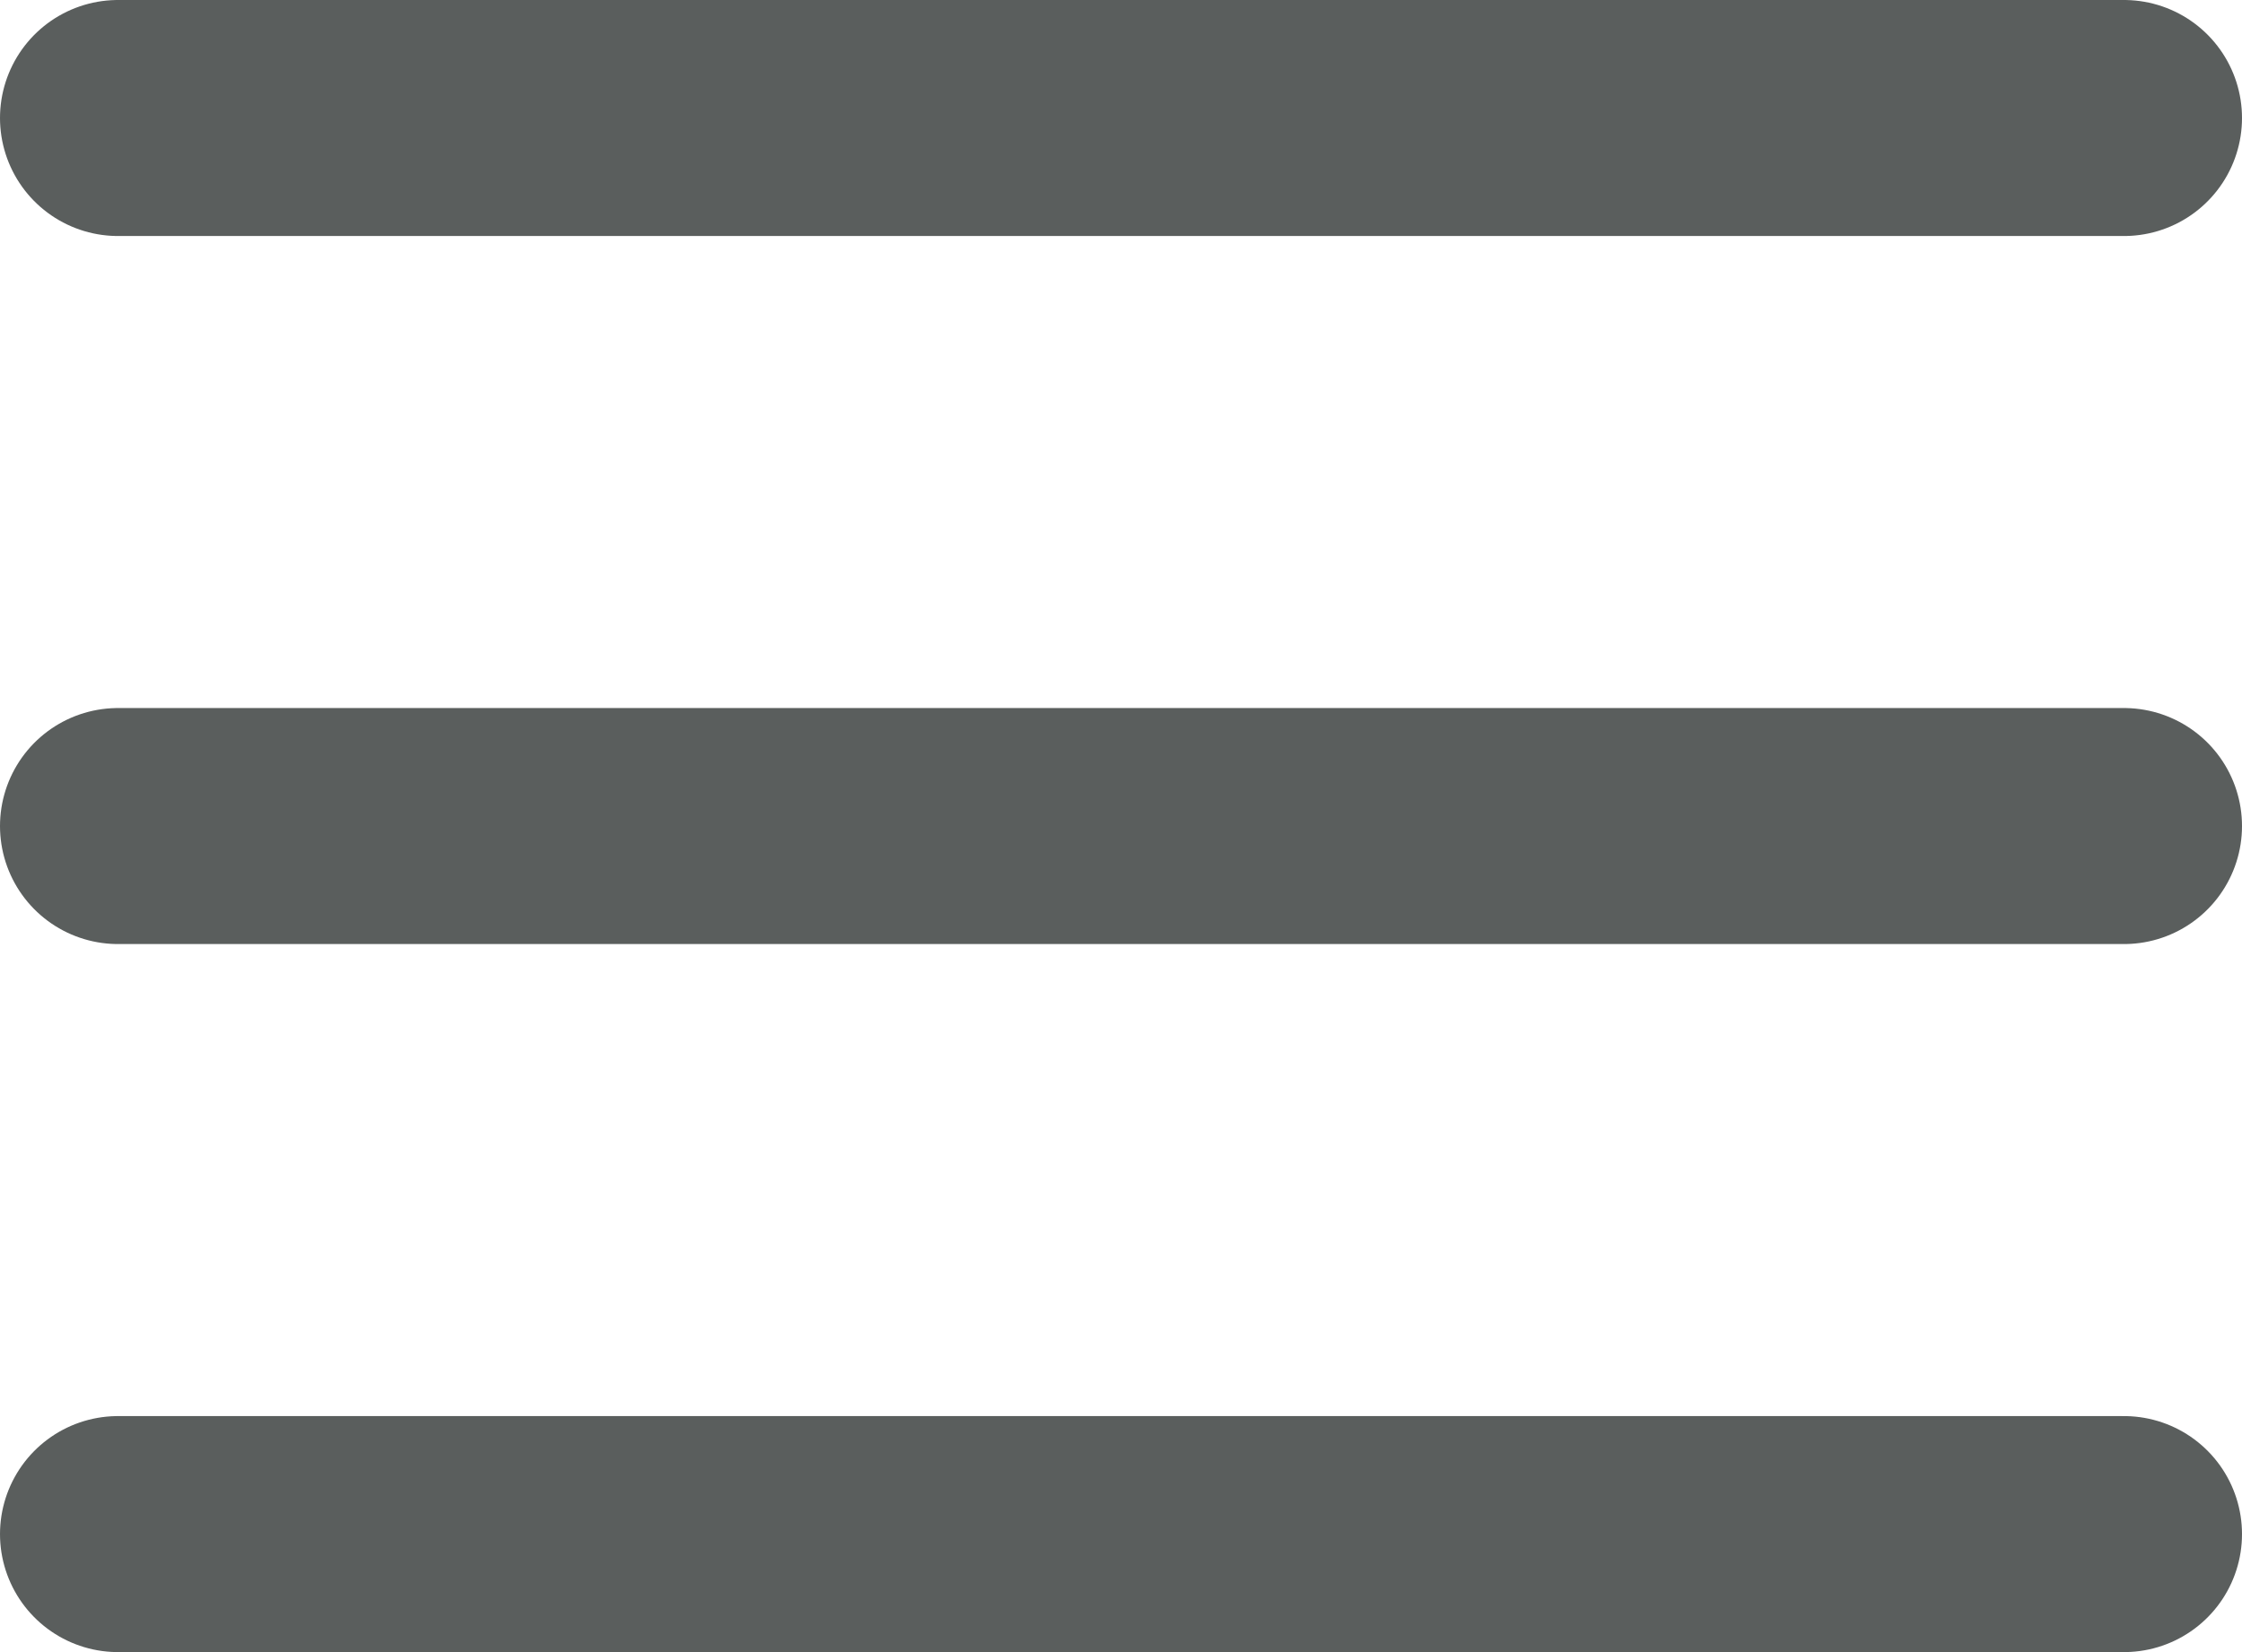
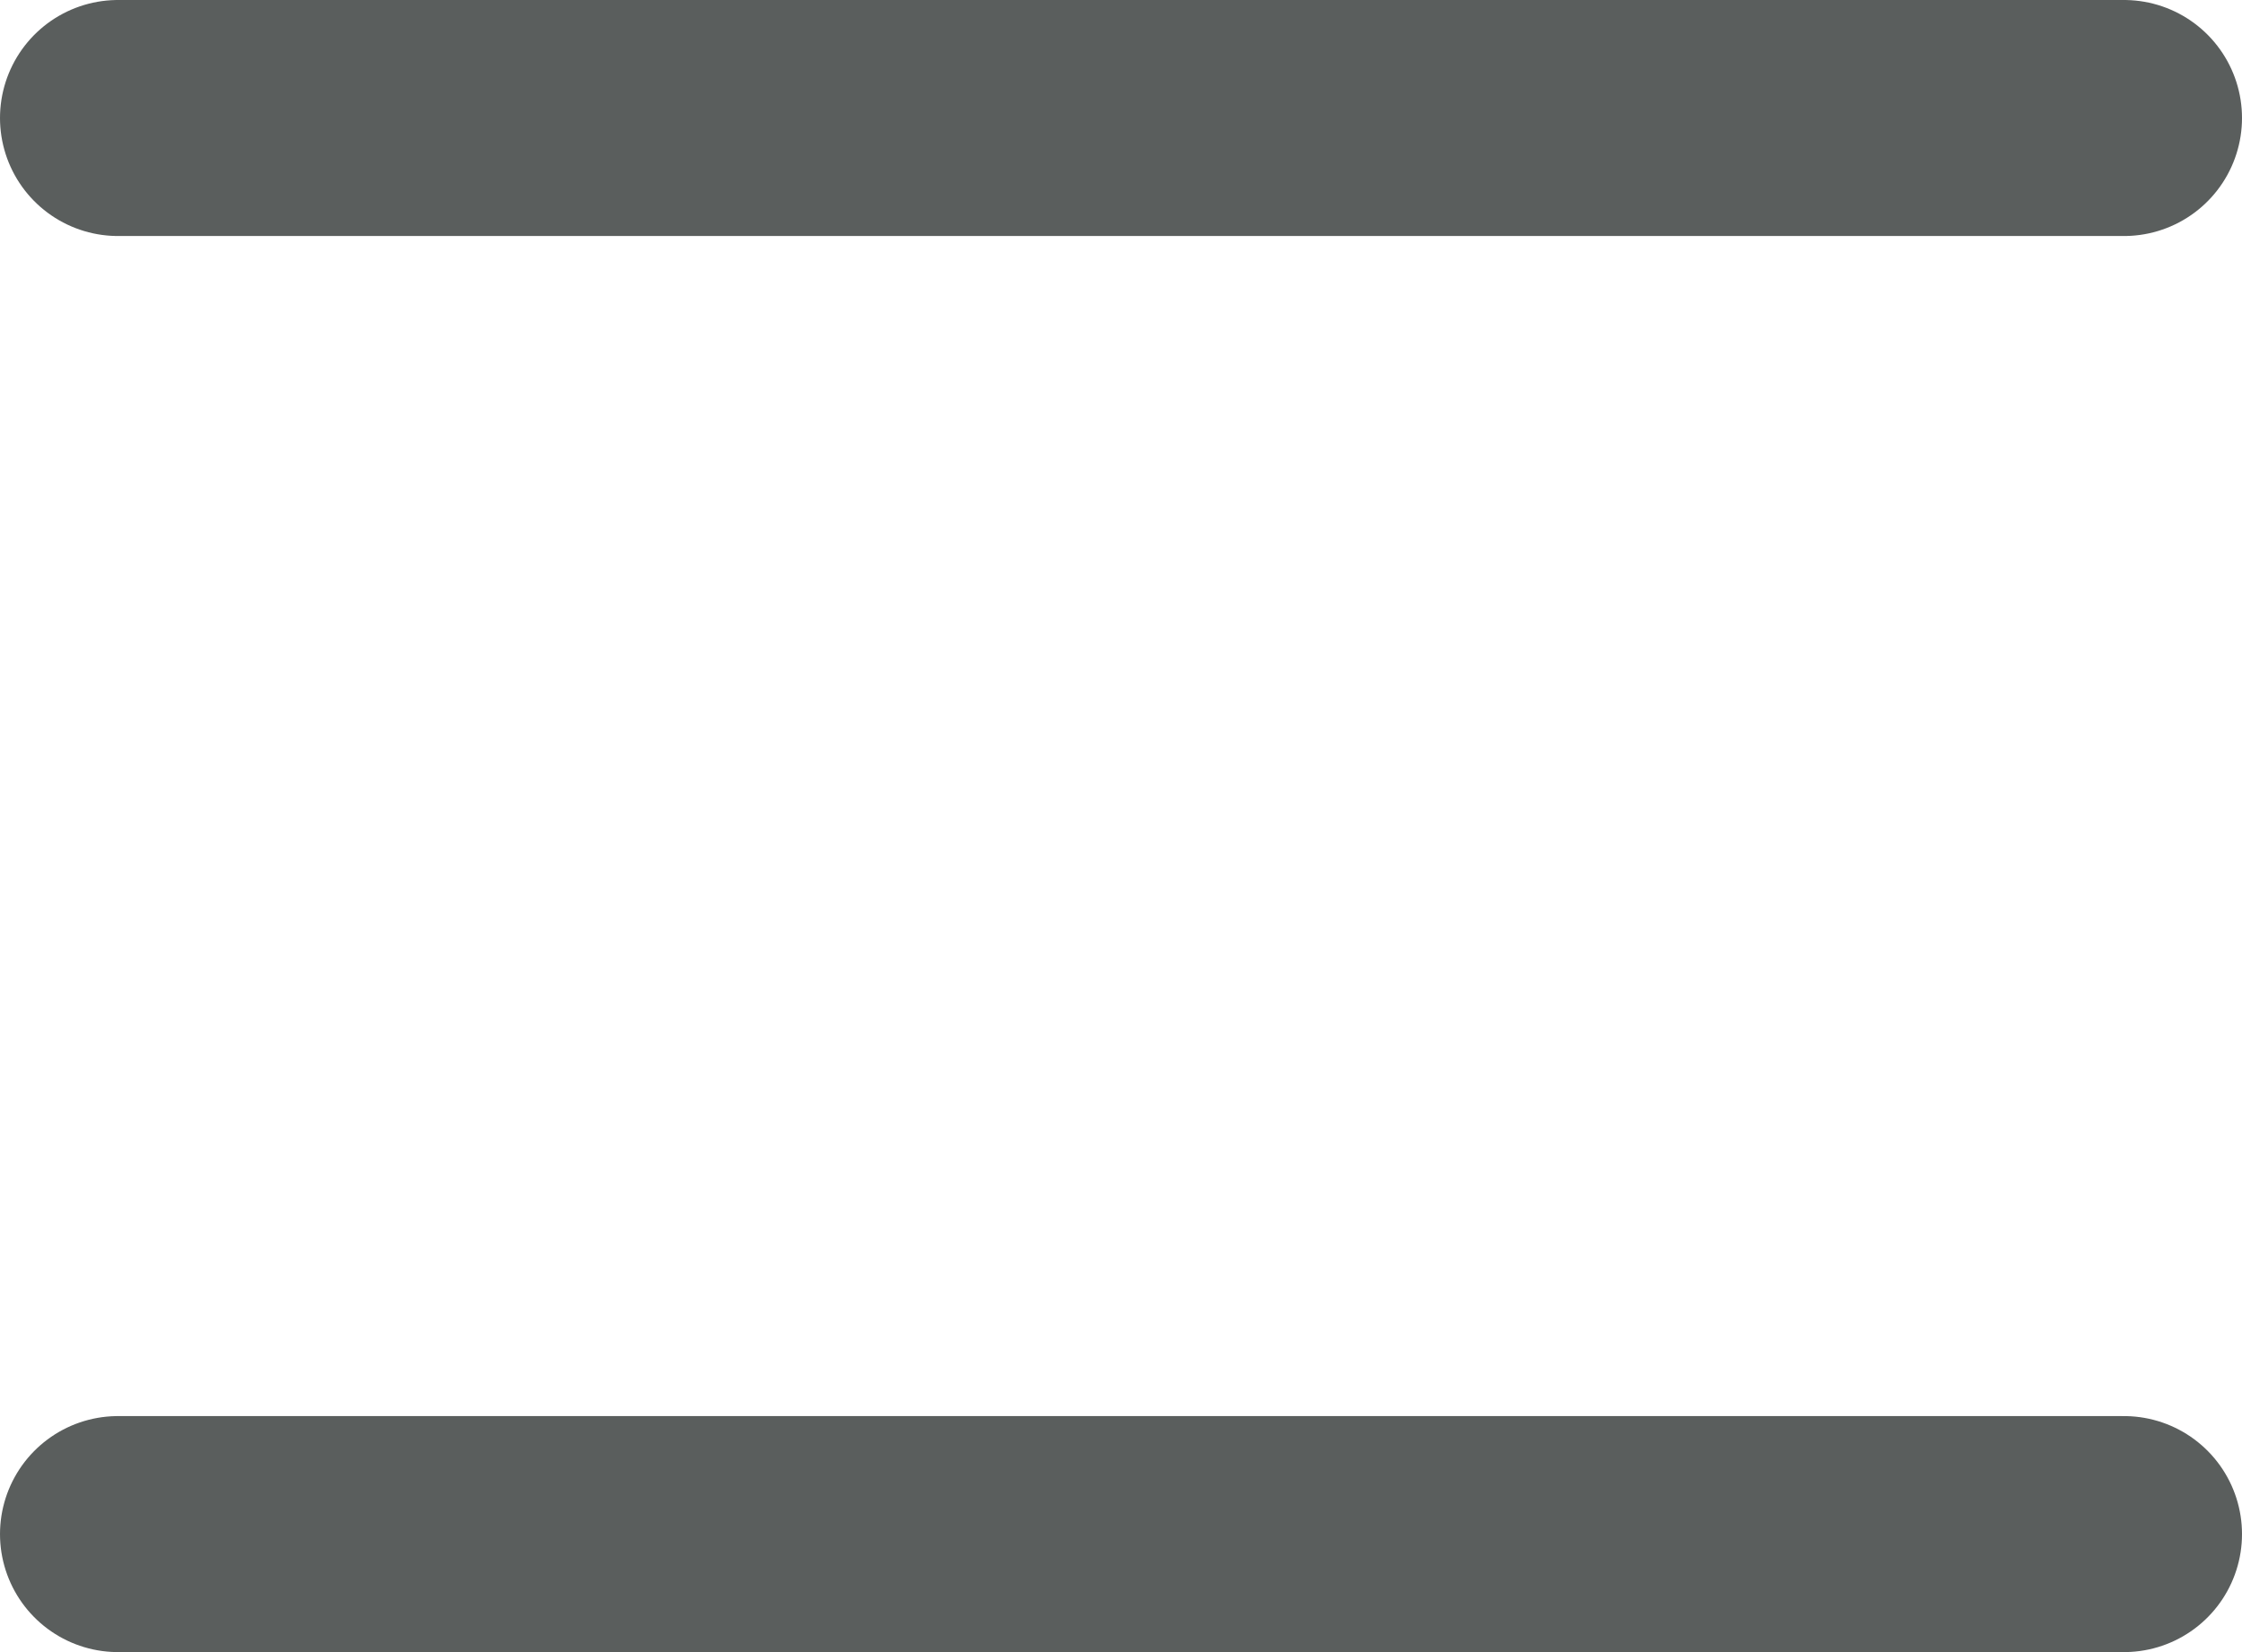
<svg xmlns="http://www.w3.org/2000/svg" width="19" height="14" viewBox="0 0 19 14" fill="none">
  <path d="M1 1H18" stroke="#5A5E5D" stroke-width="2" stroke-linecap="round" />
-   <path d="M1 7H18" stroke="#5A5E5D" stroke-width="2" stroke-linecap="round" />
  <path d="M1 13H18" stroke="#5A5E5D" stroke-width="2" stroke-linecap="round" />
</svg>